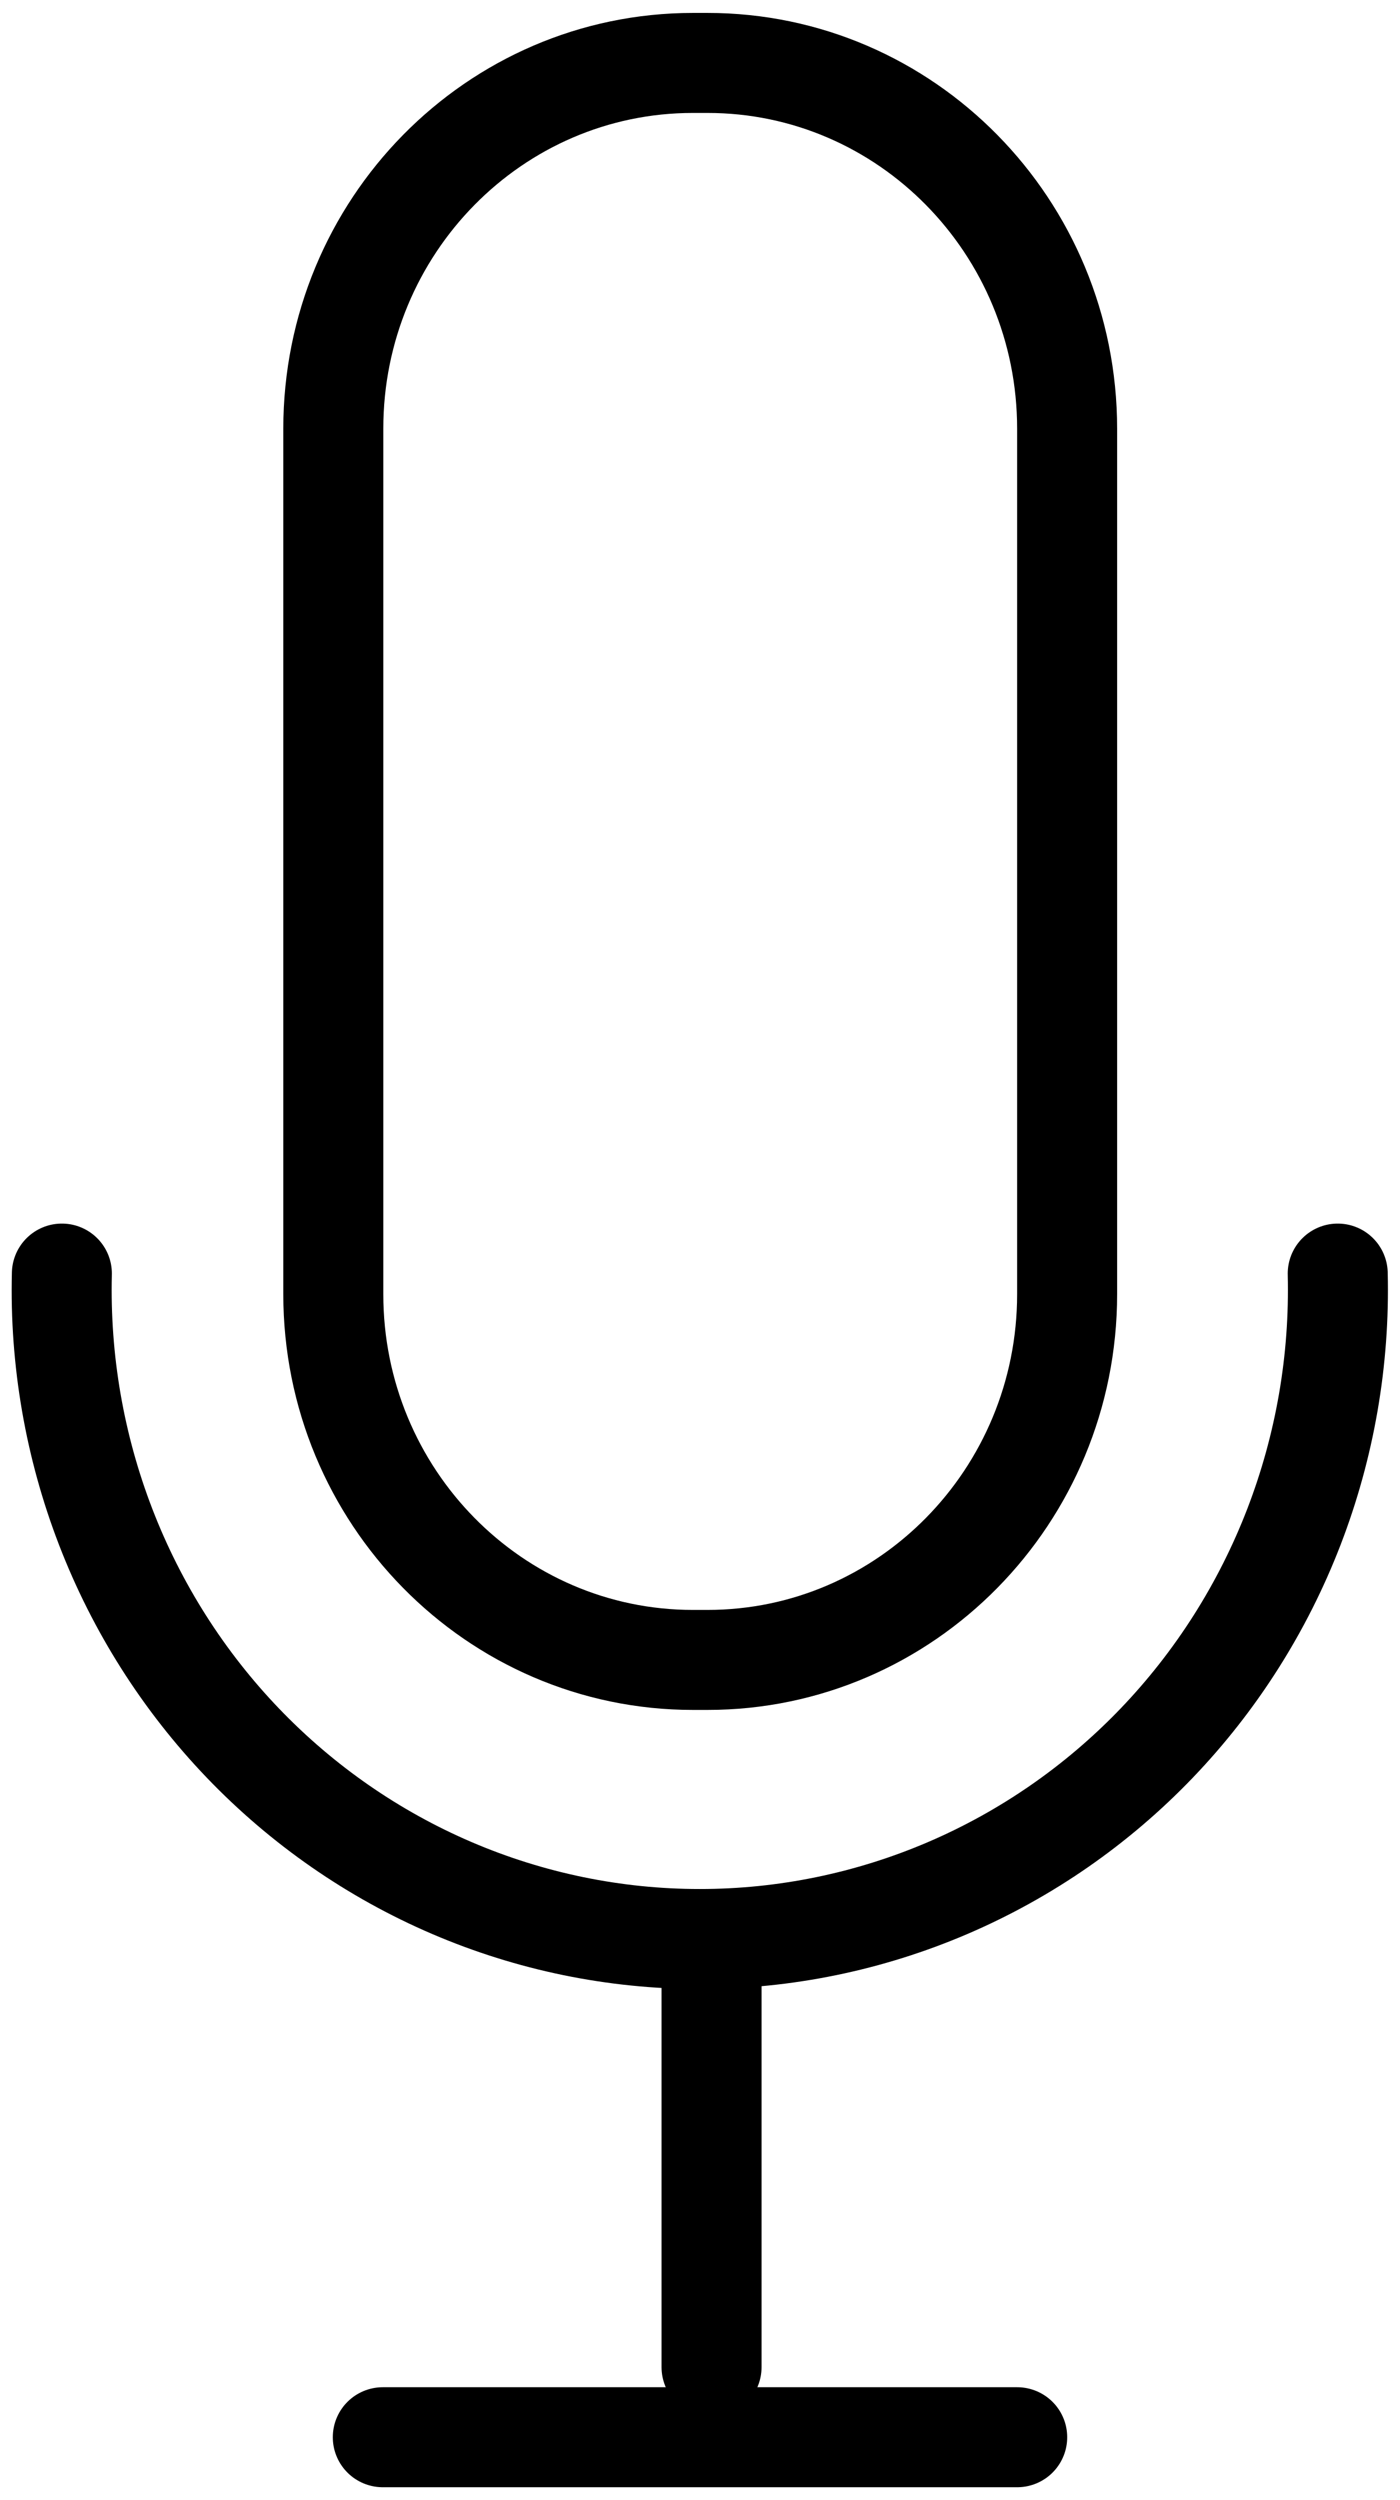
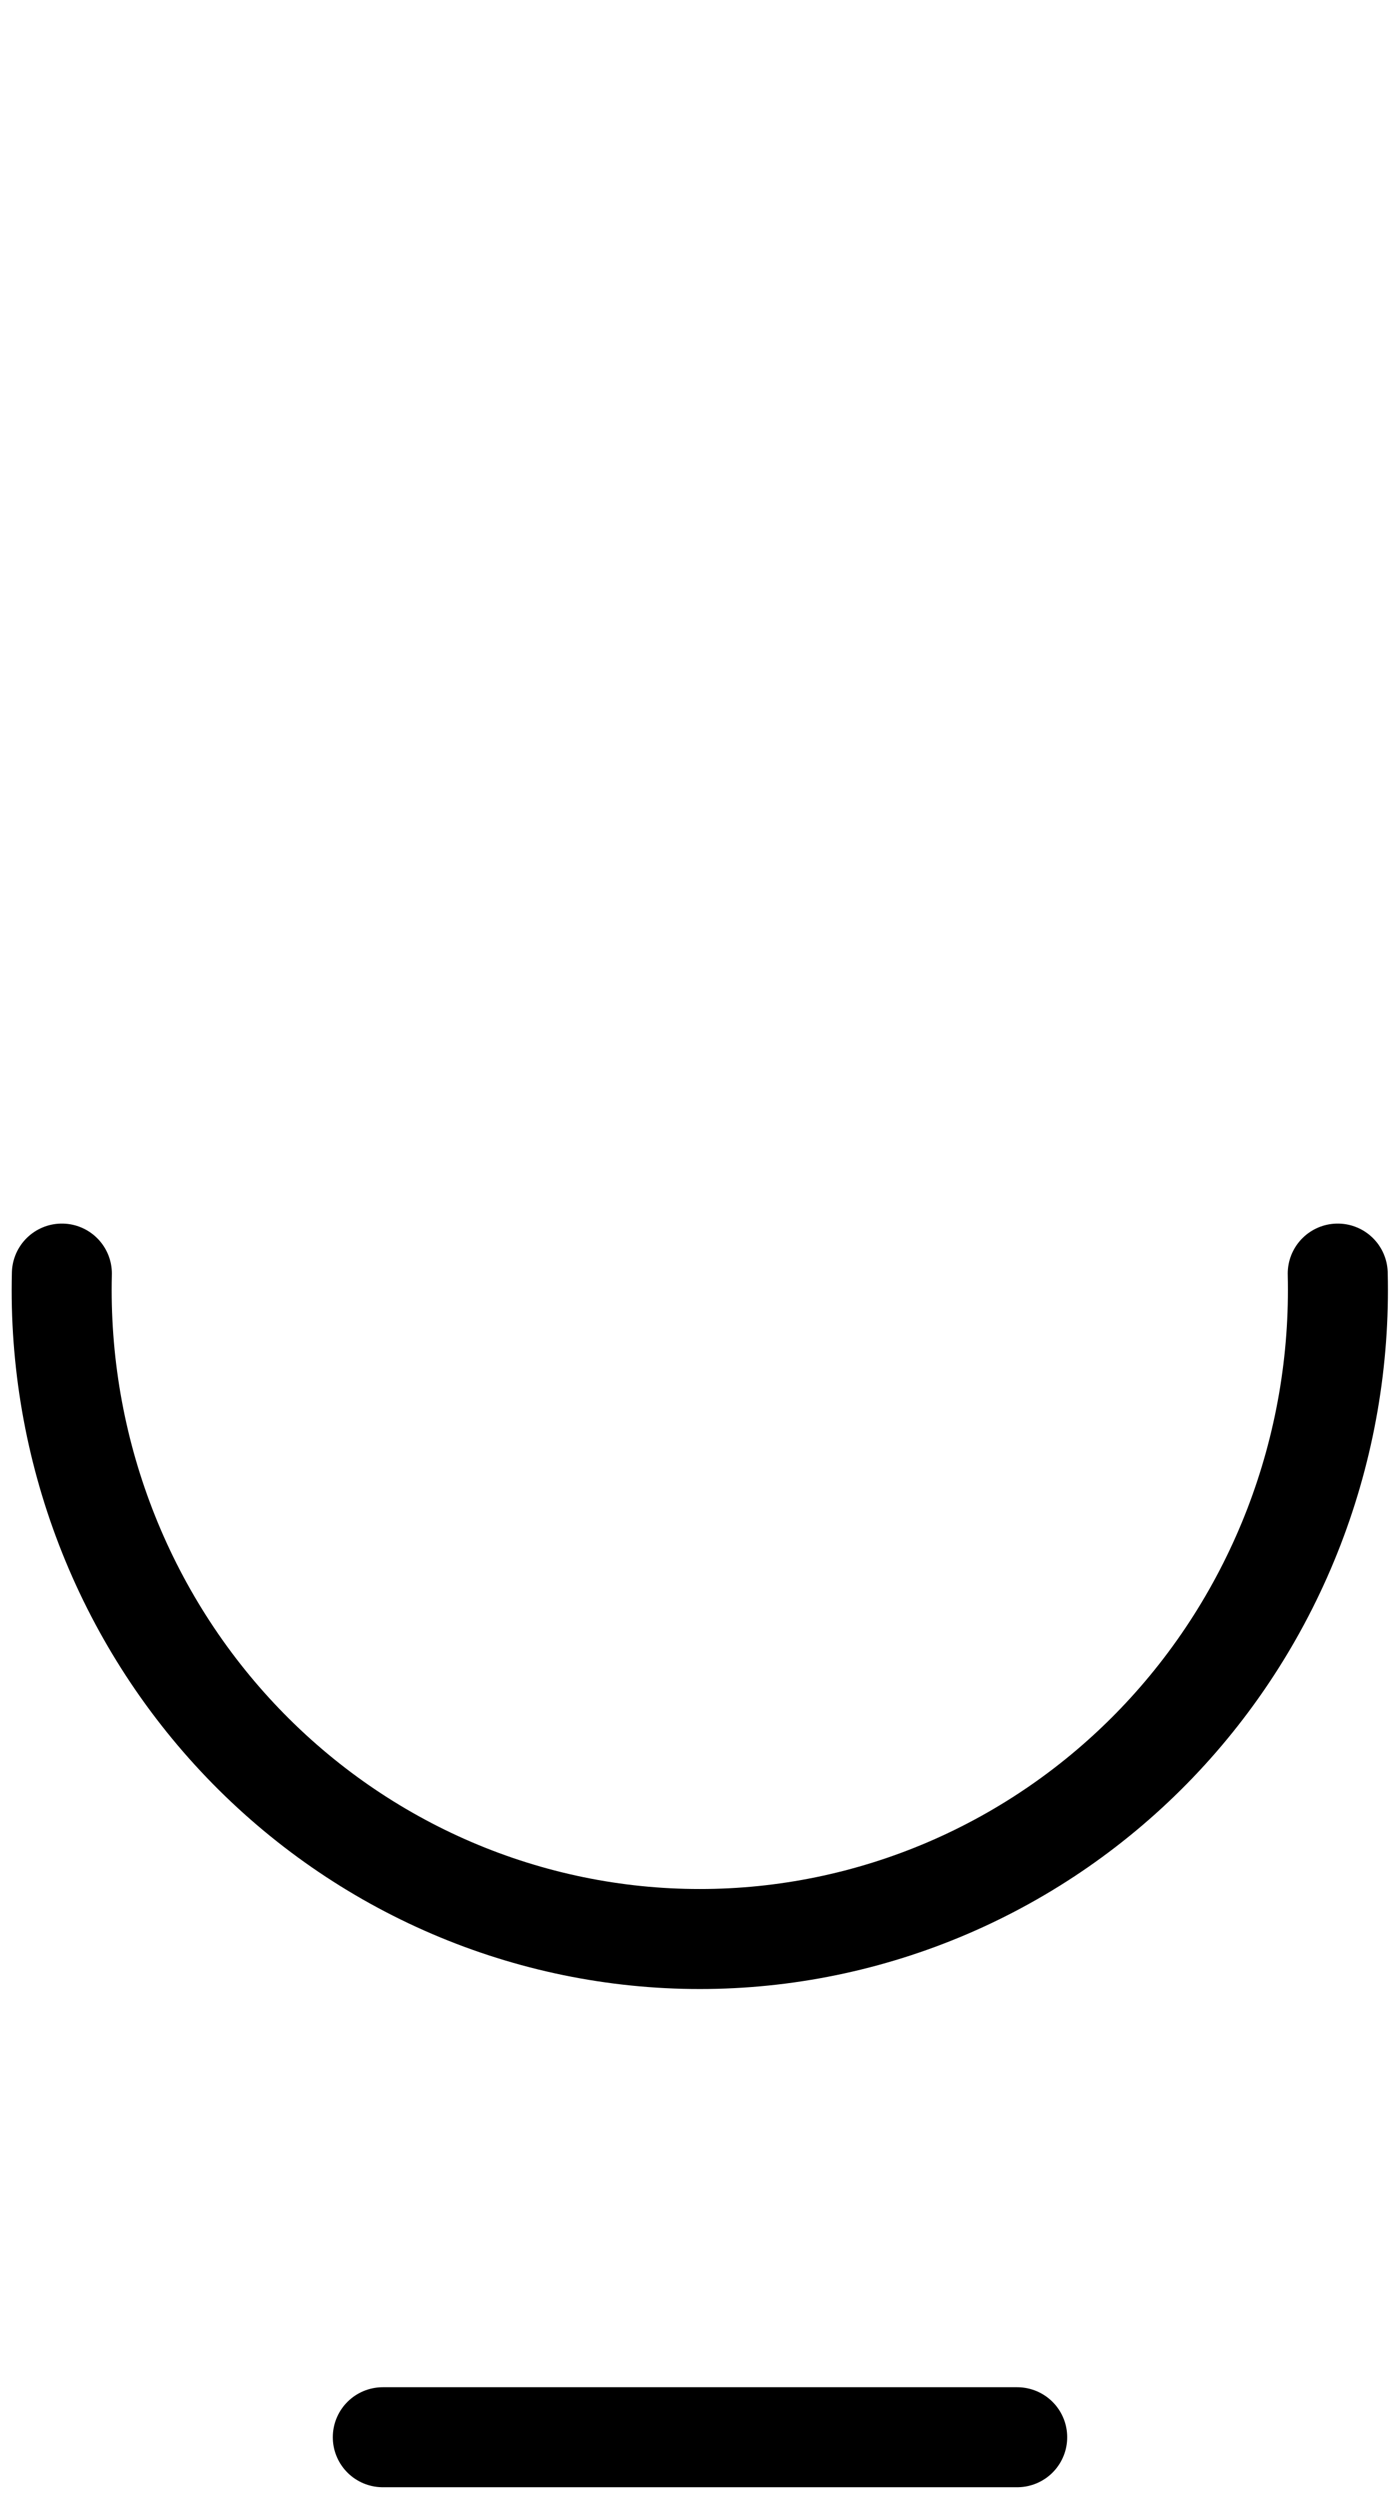
<svg xmlns="http://www.w3.org/2000/svg" class="tall" viewBox="0 0 56 100" fill="none">
  <path d="M53.509 50.94C53.595 54.403 52.999 57.848 51.756 61.074C50.512 64.299 48.647 67.238 46.269 69.719C43.891 72.199 41.048 74.17 37.91 75.516C34.771 76.862 31.398 77.556 27.992 77.556C24.585 77.556 21.213 76.862 18.074 75.516C14.935 74.17 12.093 72.199 9.715 69.719C7.337 67.238 5.471 64.299 4.228 61.074C2.984 57.848 2.388 54.403 2.475 50.94" stroke="#000000" stroke-width="4" stroke-linecap="round" stroke-linejoin="round" />
-   <path d="M28.297 2.517H27.72C19.774 2.517 13.332 9.067 13.332 17.148V51.762C13.332 59.842 19.774 66.393 27.72 66.393H28.297C36.243 66.393 42.685 59.842 42.685 51.762V17.148C42.685 9.067 36.243 2.517 28.297 2.517Z" stroke="#000000" stroke-width="4" stroke-linecap="round" stroke-linejoin="round" />
  <path d="M15.312 97.483H40.688" stroke="#000000" stroke-width="4" stroke-linecap="round" stroke-linejoin="round" />
-   <path d="M28.462 77.903V94.681" stroke="#000000" stroke-width="4" stroke-linecap="round" stroke-linejoin="round" />
</svg>